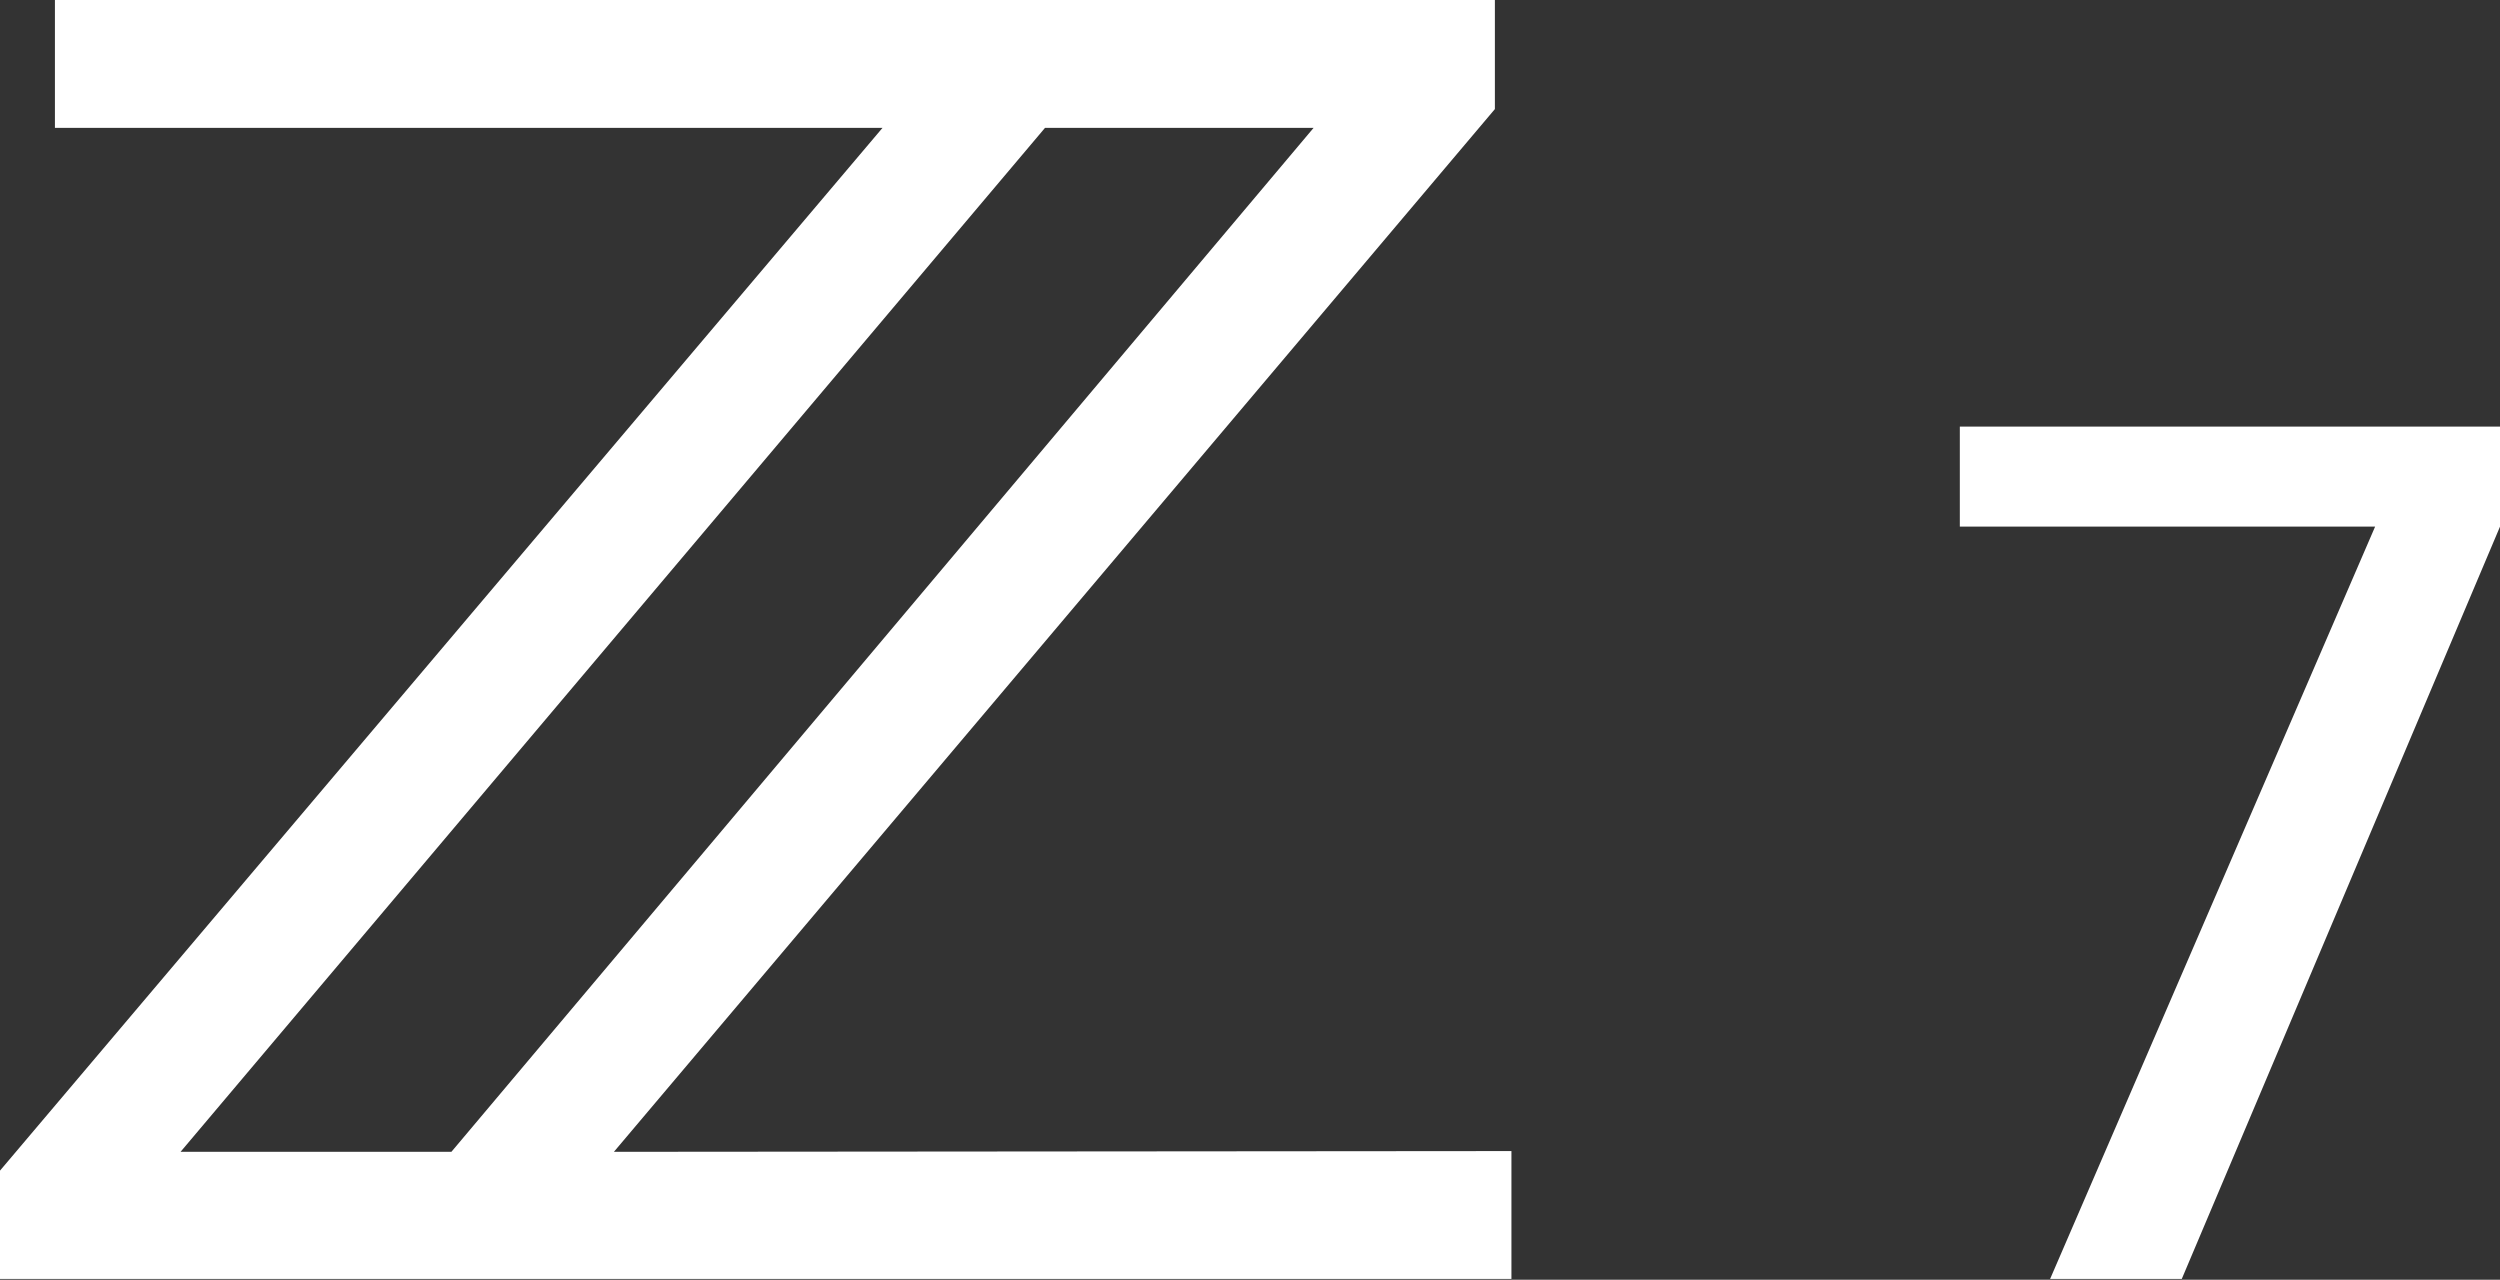
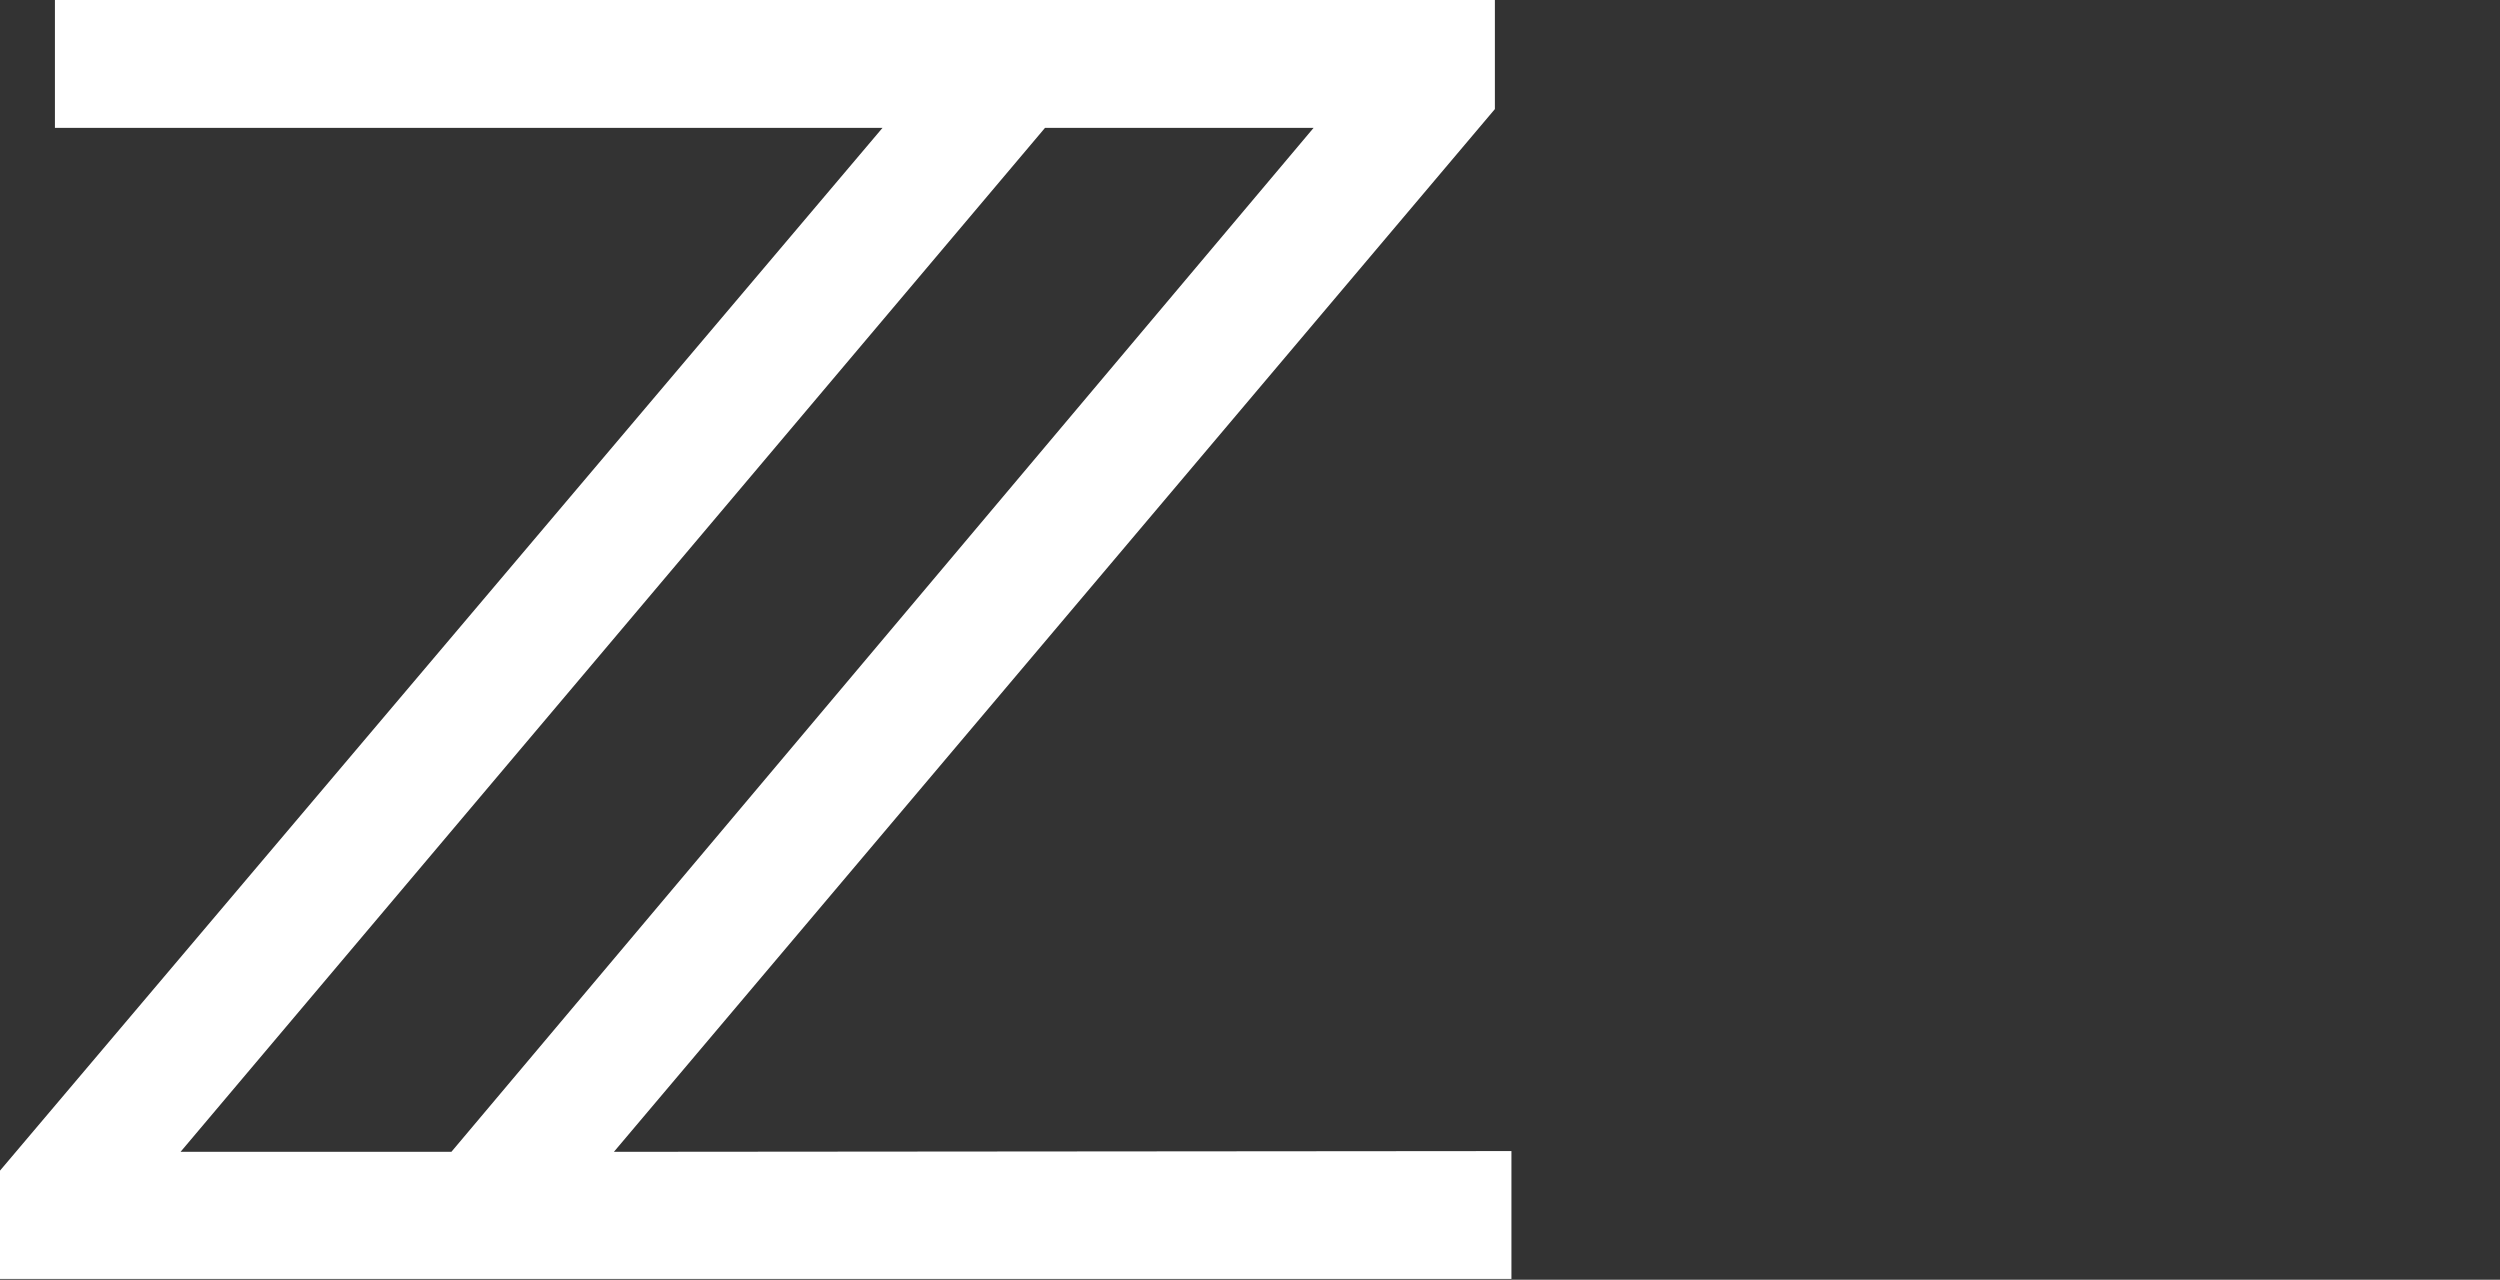
<svg xmlns="http://www.w3.org/2000/svg" viewBox="0 0 33.23 17.01">
  <rect x="0" y="0" width="33.23" height="17.01" fill="#333333" stroke="none" />
  <defs>
    <style>.cls-1{fill:#fff;}</style>
  </defs>
  <title>z7_logo</title>
  <g id="레이어_2" data-name="레이어 2">
    <g id="Layer_1" data-name="Layer 1">
      <path class="cls-1" d="M8.16,15.31,19.87,1.45V0H.73V1.7h11L0,15.56V17H20.09v-1.7ZM17.46,1.7,6,15.31H2.4L13.89,1.7Z" />
-       <path class="cls-1" d="M33.23,7,29,17H27.25L31.57,7H26.05V5.67h7.18Z" />
    </g>
  </g>
</svg>